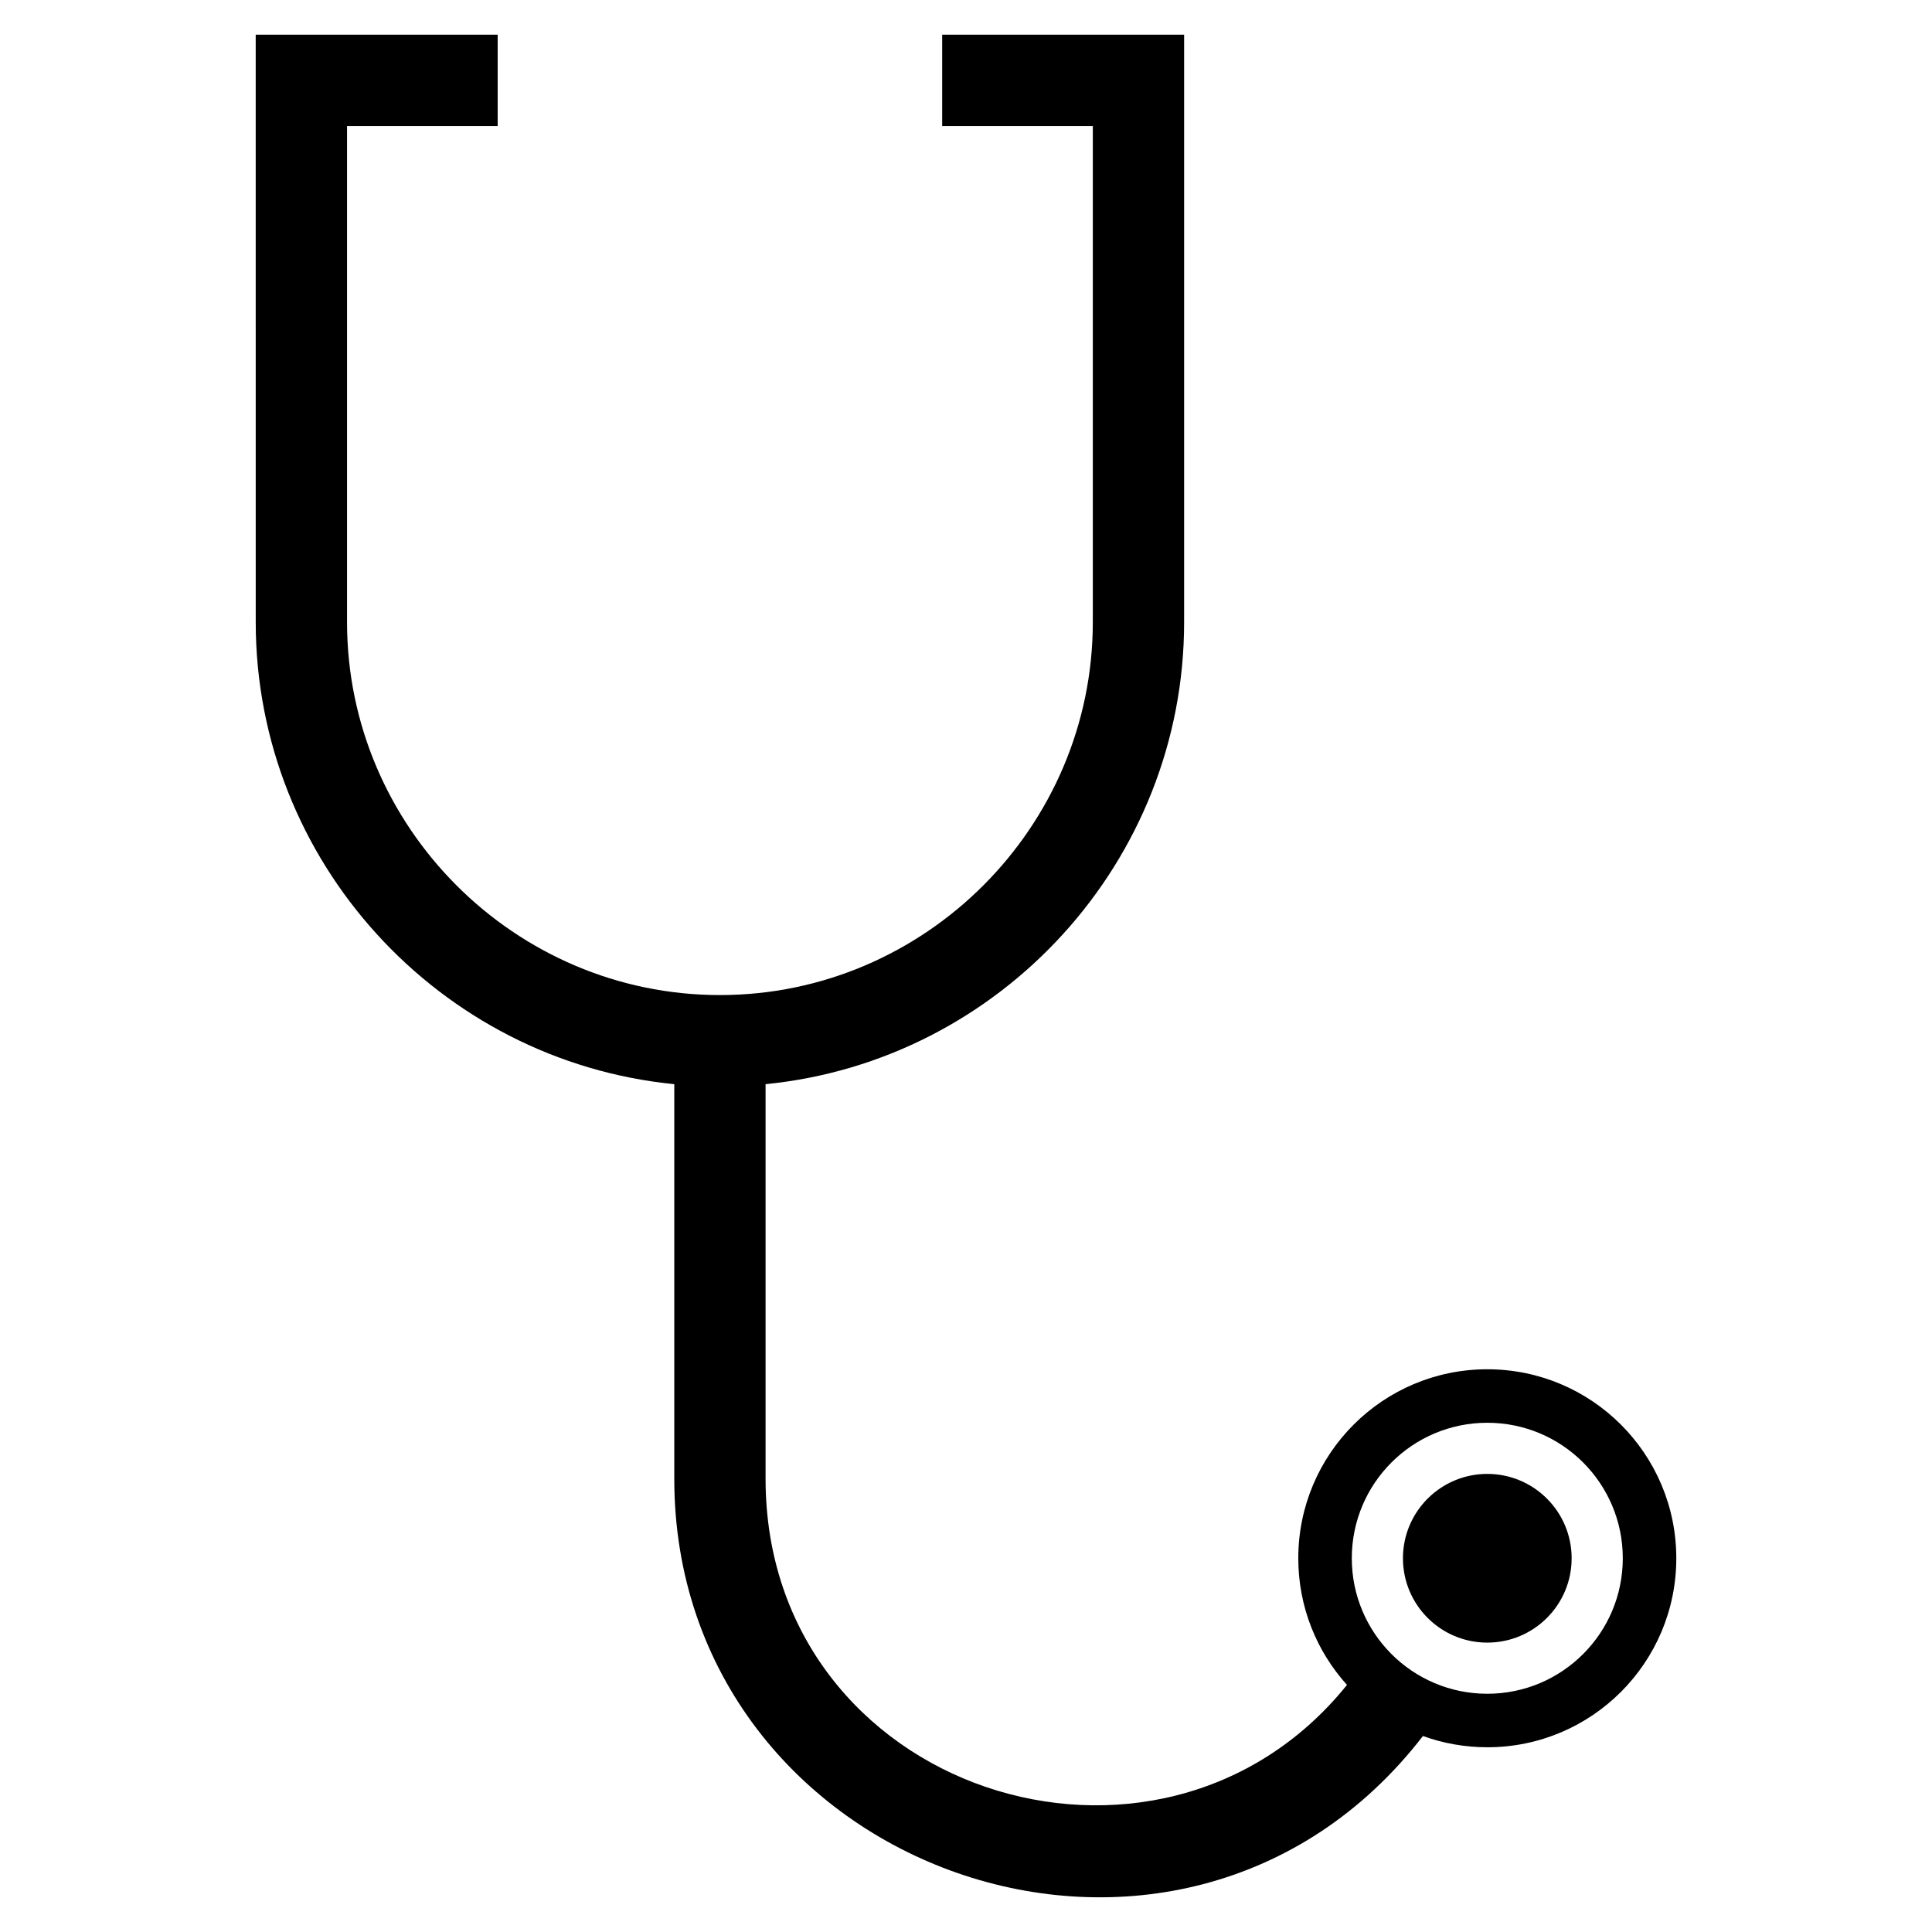
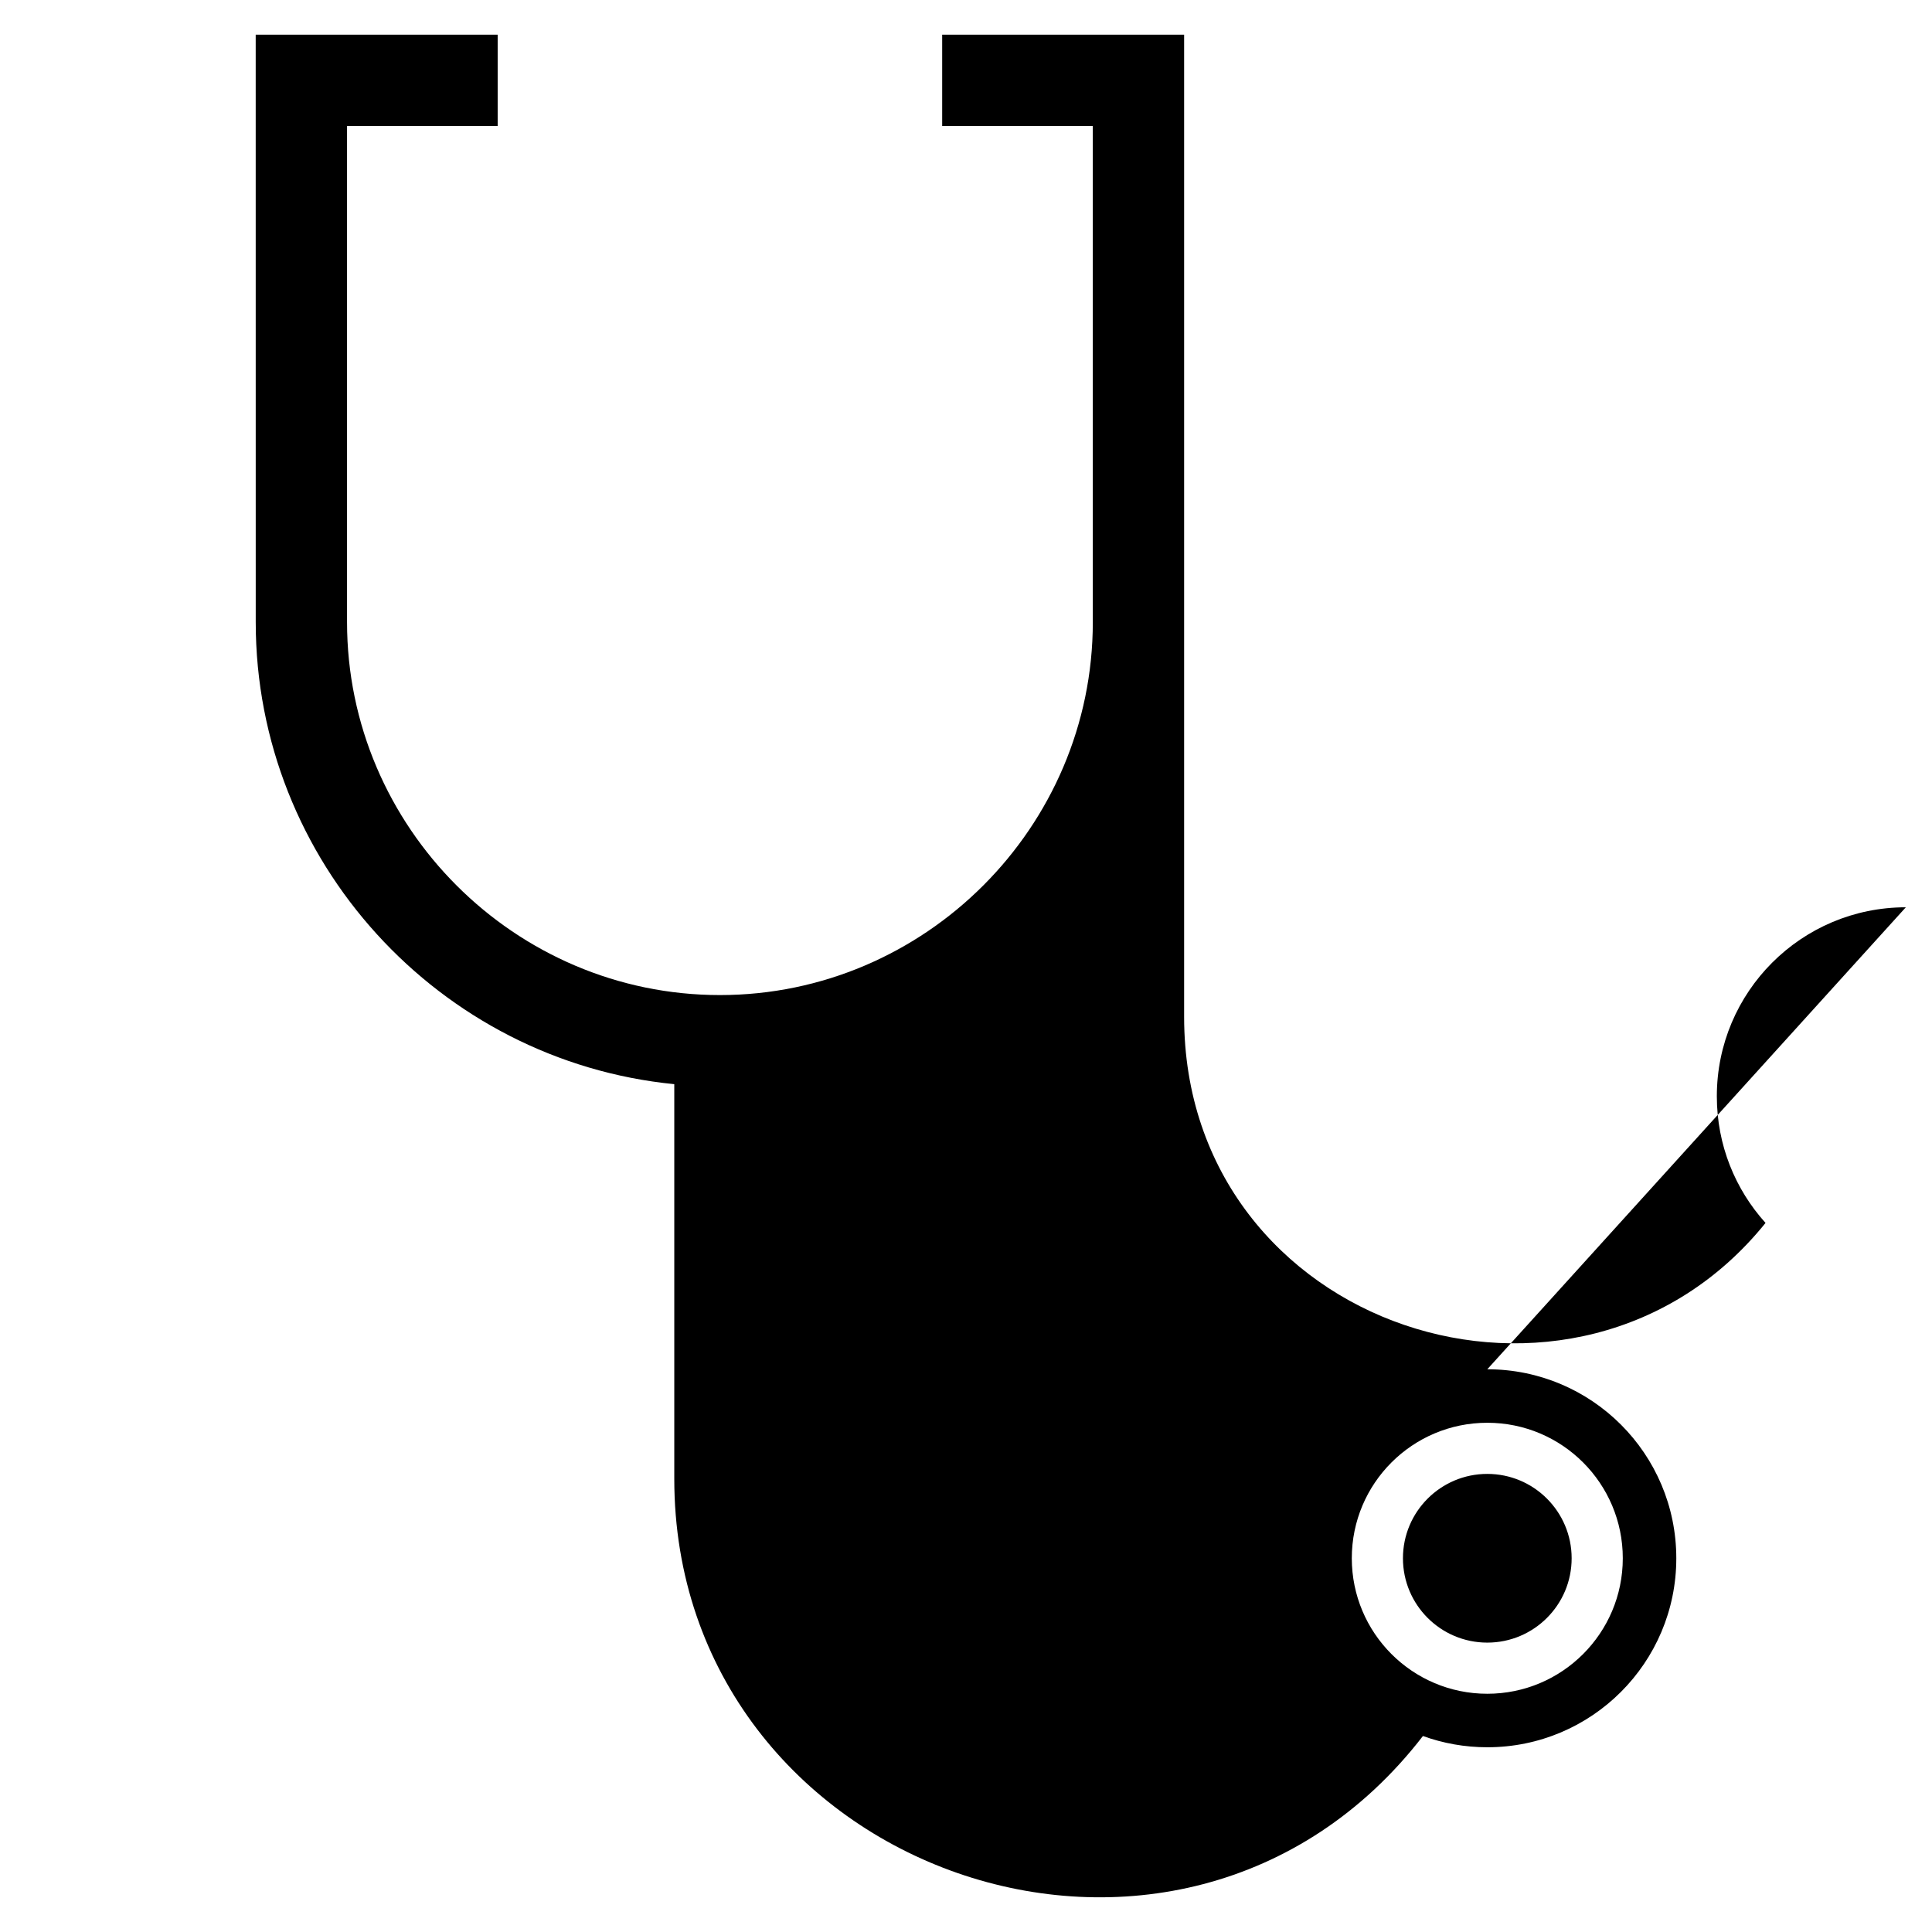
<svg xmlns="http://www.w3.org/2000/svg" fill="#000000" width="800px" height="800px" version="1.1" viewBox="144 144 512 512">
-   <path d="m538.15 506.87c27.656 0 50.086 22.426 50.086 50.086 0 27.664-22.426 50.086-50.086 50.086-5.992 0-11.734-1.055-17.059-2.981-64.523 83.582-198.4 35.934-198.4-68.176v-104.57c-62.324-6.148-110.92-59.082-110.92-122.43l-0.008-155.7h64.125v24.207h-39.918v131.49c0 54.328 44.492 98.82 98.82 98.82 54.324 0 98.816-44.492 98.816-98.82v-131.49h-39.918v-24.207h64.117v155.7c0 63.344-48.594 116.27-110.92 122.43v104.57c0 83.012 104.21 116.55 154.08 54.633-8.02-8.883-12.906-20.648-12.906-33.562 0-27.656 22.422-50.086 50.086-50.086zm0 27.73c12.34 0 22.352 10.008 22.352 22.355 0 12.348-10.008 22.355-22.352 22.355-12.348 0-22.355-10.008-22.355-22.355 0-12.348 10.008-22.355 22.355-22.355zm0-13.551c19.828 0 35.906 16.074 35.906 35.906s-16.078 35.91-35.906 35.91c-19.832 0-35.91-16.078-35.91-35.91s16.078-35.906 35.91-35.906z" fill-rule="evenodd" />
+   <path d="m538.15 506.87c27.656 0 50.086 22.426 50.086 50.086 0 27.664-22.426 50.086-50.086 50.086-5.992 0-11.734-1.055-17.059-2.981-64.523 83.582-198.4 35.934-198.4-68.176v-104.57c-62.324-6.148-110.92-59.082-110.92-122.43l-0.008-155.7h64.125v24.207h-39.918v131.49c0 54.328 44.492 98.82 98.82 98.82 54.324 0 98.816-44.492 98.816-98.82v-131.49h-39.918v-24.207h64.117v155.7v104.57c0 83.012 104.21 116.55 154.08 54.633-8.02-8.883-12.906-20.648-12.906-33.562 0-27.656 22.422-50.086 50.086-50.086zm0 27.73c12.34 0 22.352 10.008 22.352 22.355 0 12.348-10.008 22.355-22.352 22.355-12.348 0-22.355-10.008-22.355-22.355 0-12.348 10.008-22.355 22.355-22.355zm0-13.551c19.828 0 35.906 16.074 35.906 35.906s-16.078 35.91-35.906 35.91c-19.832 0-35.91-16.078-35.91-35.91s16.078-35.906 35.91-35.906z" fill-rule="evenodd" />
</svg>